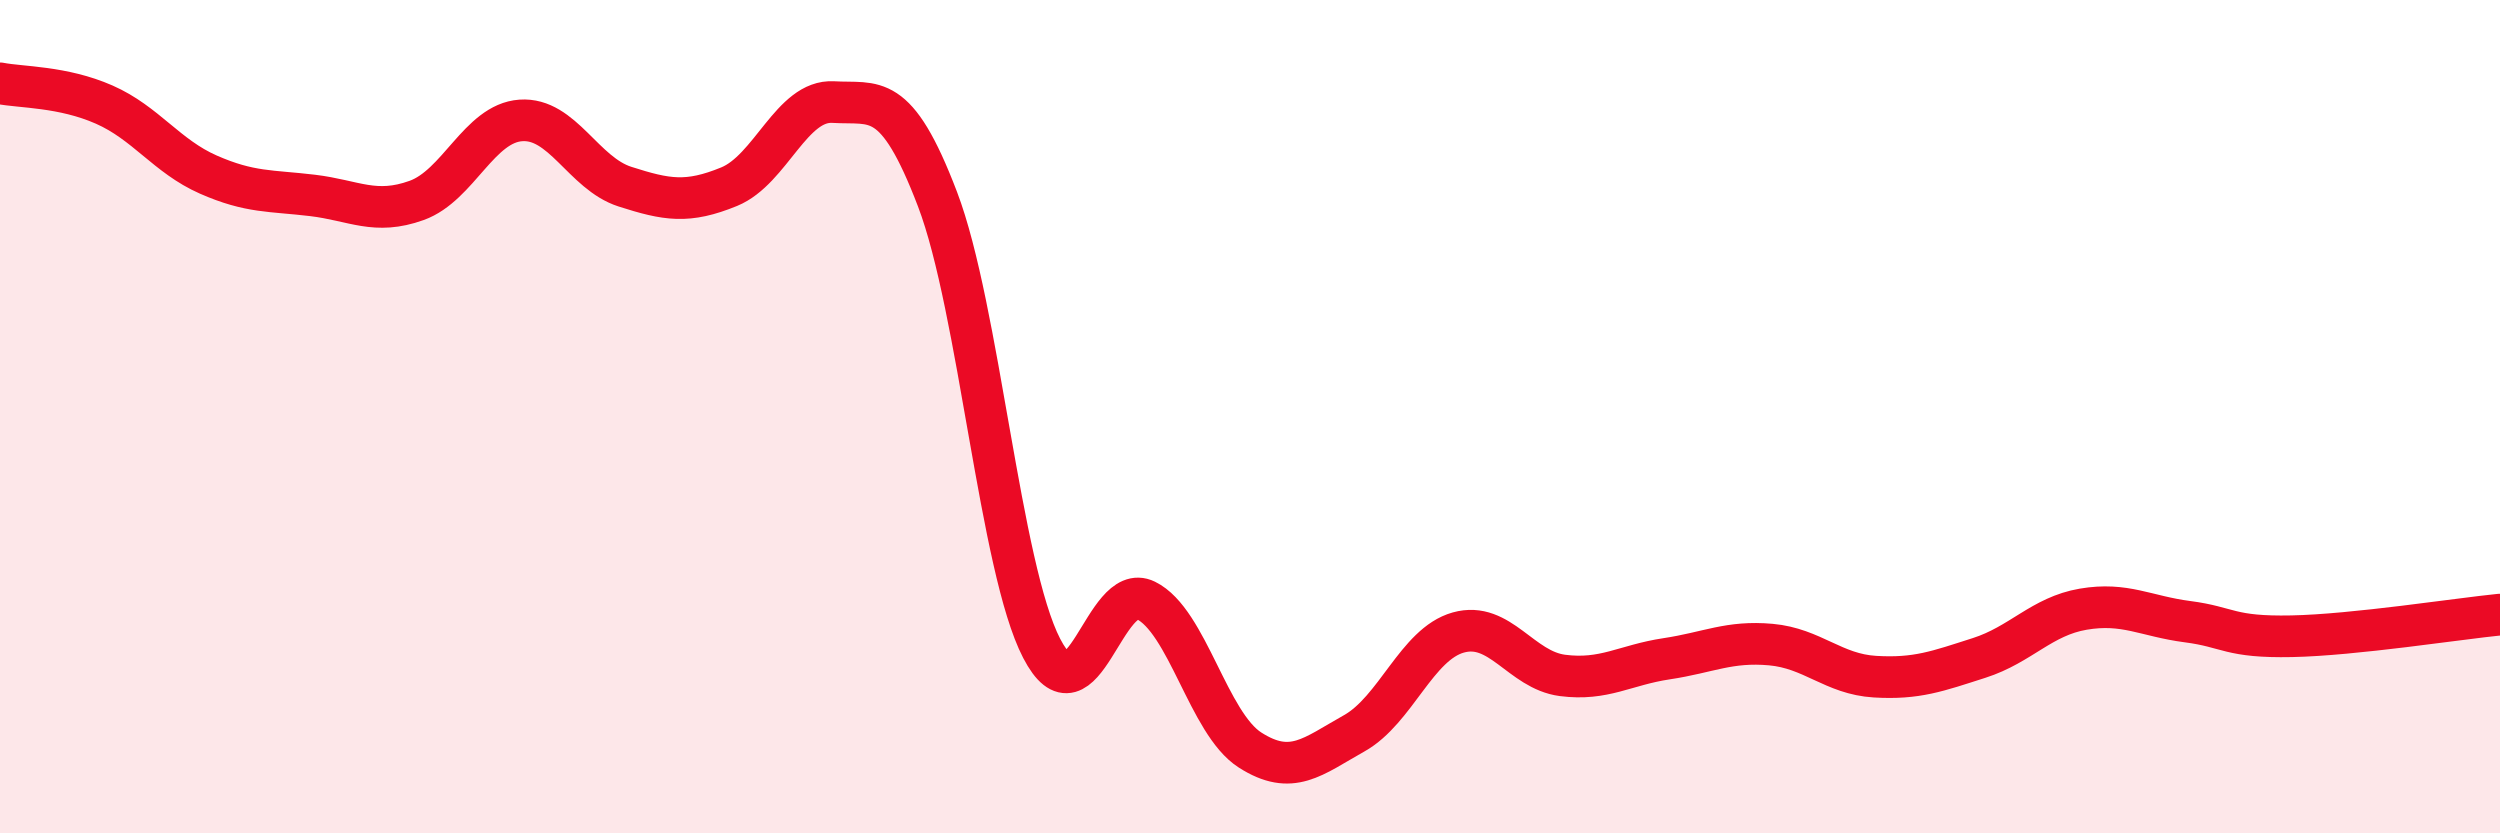
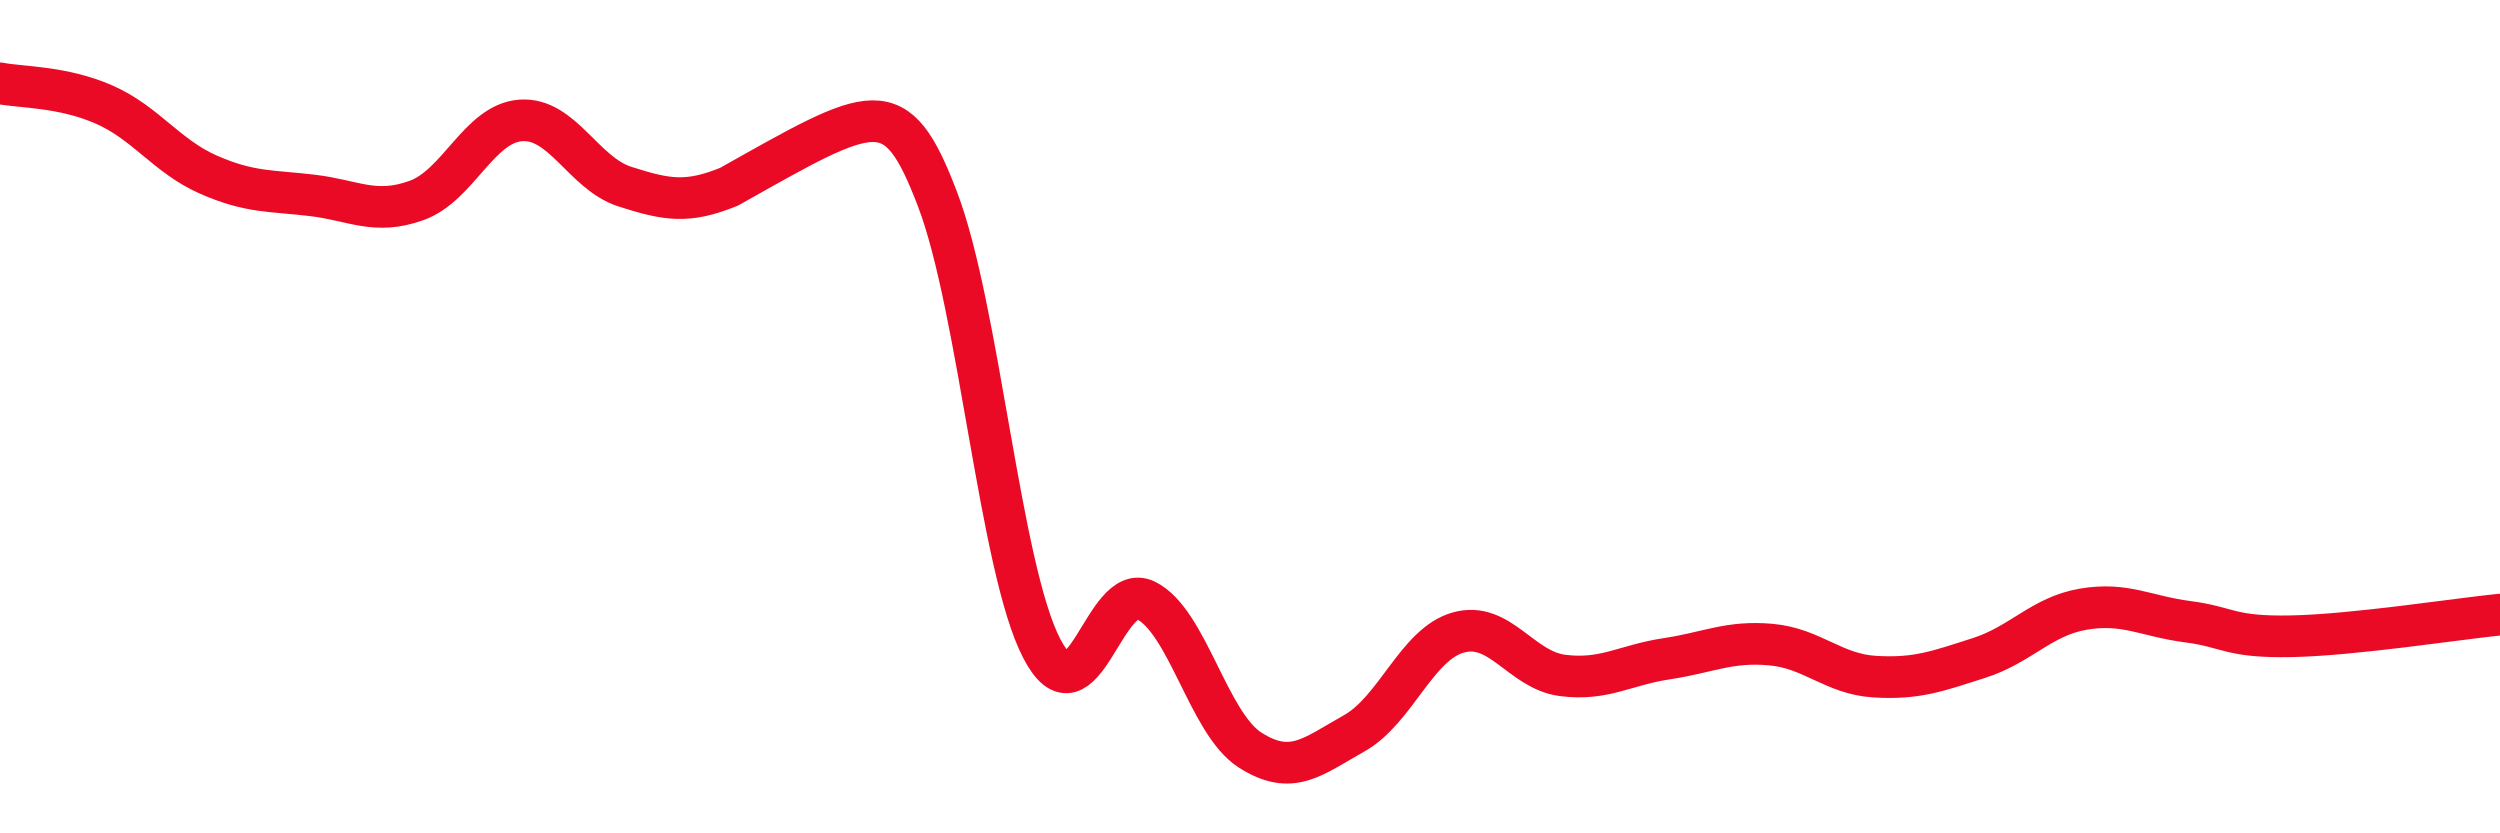
<svg xmlns="http://www.w3.org/2000/svg" width="60" height="20" viewBox="0 0 60 20">
-   <path d="M 0,2 C 0.5,2.1 1.5,2.07 2.5,2.51 C 3.5,2.95 4,3.75 5,4.19 C 6,4.63 6.5,4.57 7.5,4.69 C 8.5,4.81 9,5.17 10,4.81 C 11,4.45 11.5,2.96 12.5,2.89 C 13.5,2.82 14,4.16 15,4.48 C 16,4.8 16.5,4.89 17.5,4.48 C 18.5,4.07 19,2.39 20,2.45 C 21,2.51 21.5,2.16 22.5,4.78 C 23.5,7.4 24,13.63 25,15.56 C 26,17.49 26.5,13.92 27.5,14.41 C 28.5,14.9 29,17.36 30,18 C 31,18.64 31.5,18.16 32.5,17.6 C 33.5,17.04 34,15.46 35,15.18 C 36,14.9 36.5,16.08 37.5,16.21 C 38.5,16.34 39,15.96 40,15.81 C 41,15.66 41.5,15.38 42.5,15.47 C 43.5,15.56 44,16.18 45,16.24 C 46,16.3 46.5,16.11 47.5,15.79 C 48.5,15.47 49,14.79 50,14.62 C 51,14.45 51.5,14.79 52.5,14.92 C 53.5,15.05 53.5,15.3 55,15.27 C 56.5,15.24 59,14.85 60,14.75L60 20L0 20Z" fill="#EB0A25" opacity="0.1" stroke-linecap="round" stroke-linejoin="round" />
-   <path d="M 0,2 C 0.5,2.1 1.5,2.07 2.5,2.51 C 3.5,2.95 4,3.75 5,4.19 C 6,4.63 6.5,4.57 7.5,4.69 C 8.5,4.81 9,5.17 10,4.81 C 11,4.45 11.5,2.96 12.5,2.89 C 13.5,2.82 14,4.16 15,4.48 C 16,4.8 16.5,4.89 17.5,4.48 C 18.5,4.07 19,2.39 20,2.45 C 21,2.51 21.5,2.16 22.5,4.78 C 23.5,7.4 24,13.63 25,15.56 C 26,17.49 26.5,13.92 27.5,14.41 C 28.5,14.9 29,17.36 30,18 C 31,18.64 31.5,18.16 32.5,17.6 C 33.5,17.04 34,15.46 35,15.18 C 36,14.9 36.5,16.08 37.5,16.21 C 38.5,16.34 39,15.96 40,15.81 C 41,15.66 41.5,15.38 42.5,15.47 C 43.5,15.56 44,16.18 45,16.24 C 46,16.3 46.5,16.11 47.5,15.79 C 48.5,15.47 49,14.79 50,14.62 C 51,14.45 51.5,14.79 52.5,14.92 C 53.5,15.05 53.5,15.3 55,15.27 C 56.5,15.24 59,14.85 60,14.75" stroke="#EB0A25" stroke-width="1" fill="none" stroke-linecap="round" stroke-linejoin="round" />
+   <path d="M 0,2 C 0.5,2.1 1.5,2.07 2.5,2.51 C 3.5,2.95 4,3.75 5,4.19 C 6,4.63 6.5,4.57 7.5,4.69 C 8.5,4.81 9,5.17 10,4.81 C 11,4.45 11.5,2.96 12.5,2.89 C 13.5,2.82 14,4.16 15,4.48 C 16,4.8 16.5,4.89 17.5,4.48 C 21,2.51 21.5,2.16 22.5,4.78 C 23.5,7.4 24,13.63 25,15.56 C 26,17.49 26.5,13.92 27.5,14.41 C 28.5,14.9 29,17.36 30,18 C 31,18.64 31.5,18.16 32.5,17.6 C 33.5,17.04 34,15.46 35,15.18 C 36,14.9 36.5,16.08 37.5,16.21 C 38.5,16.34 39,15.96 40,15.81 C 41,15.66 41.5,15.38 42.5,15.47 C 43.5,15.56 44,16.18 45,16.24 C 46,16.3 46.5,16.11 47.5,15.79 C 48.5,15.47 49,14.79 50,14.62 C 51,14.45 51.5,14.79 52.5,14.92 C 53.5,15.05 53.5,15.3 55,15.27 C 56.5,15.24 59,14.85 60,14.75" stroke="#EB0A25" stroke-width="1" fill="none" stroke-linecap="round" stroke-linejoin="round" />
</svg>